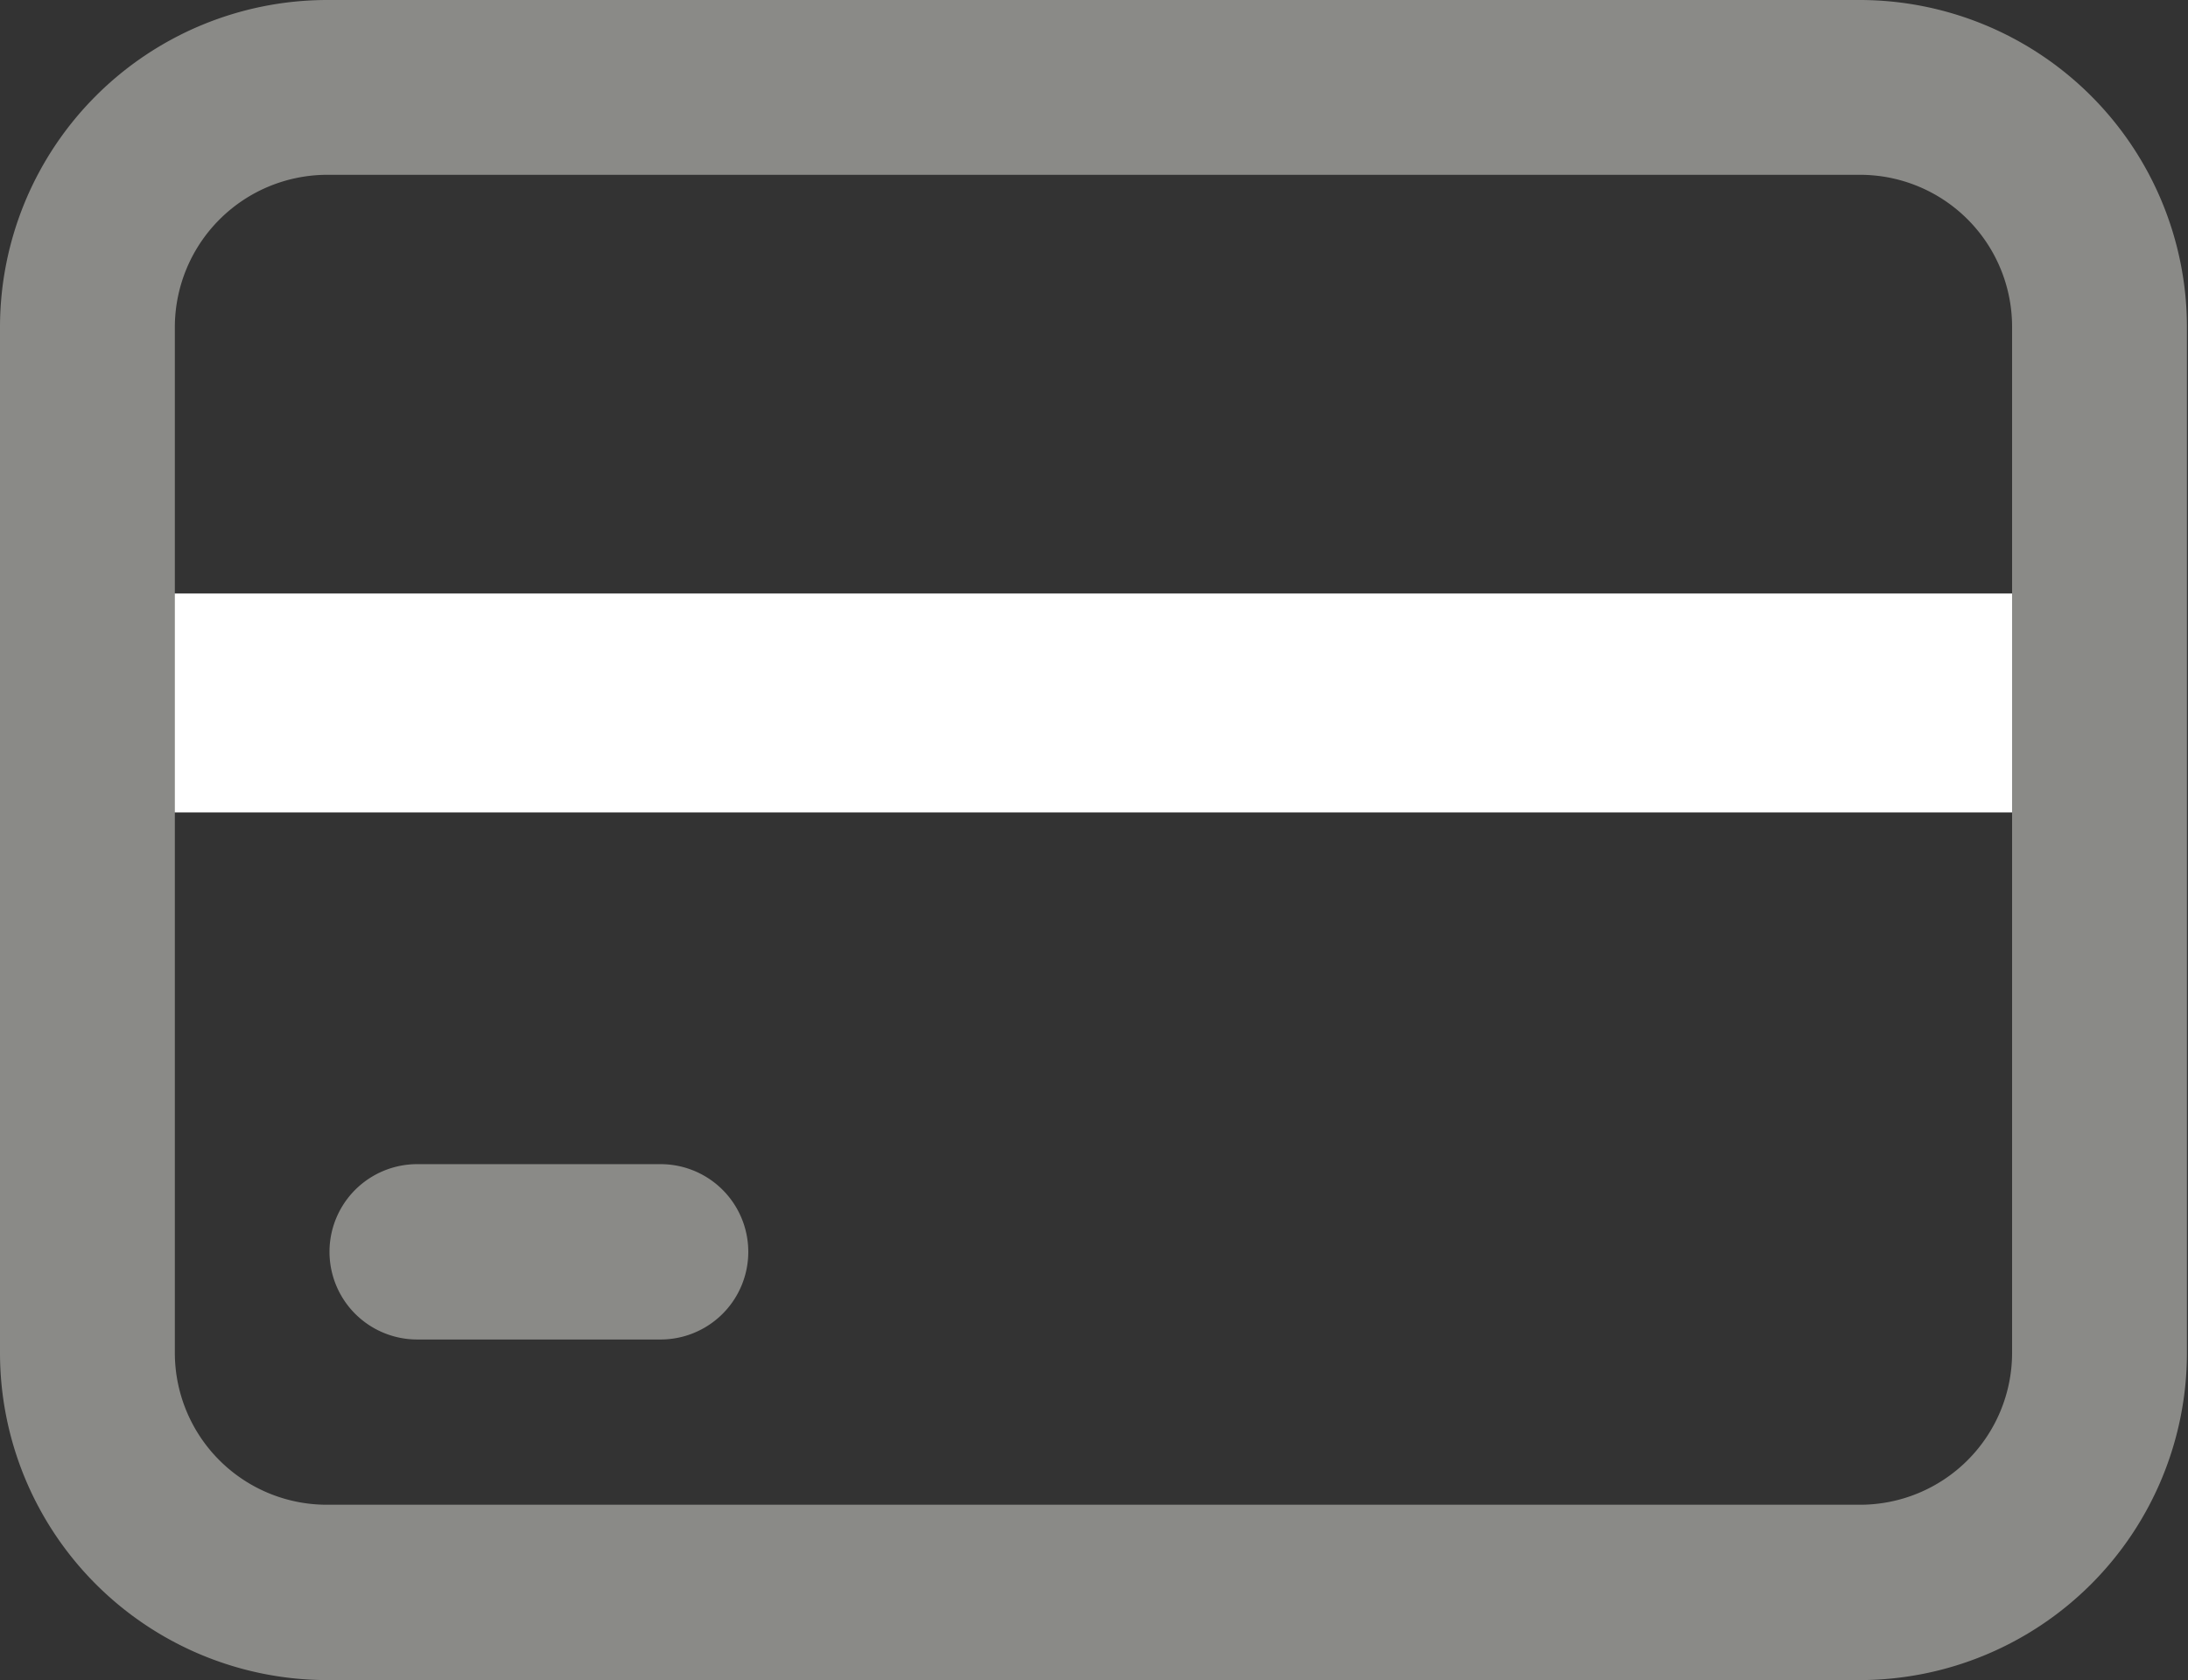
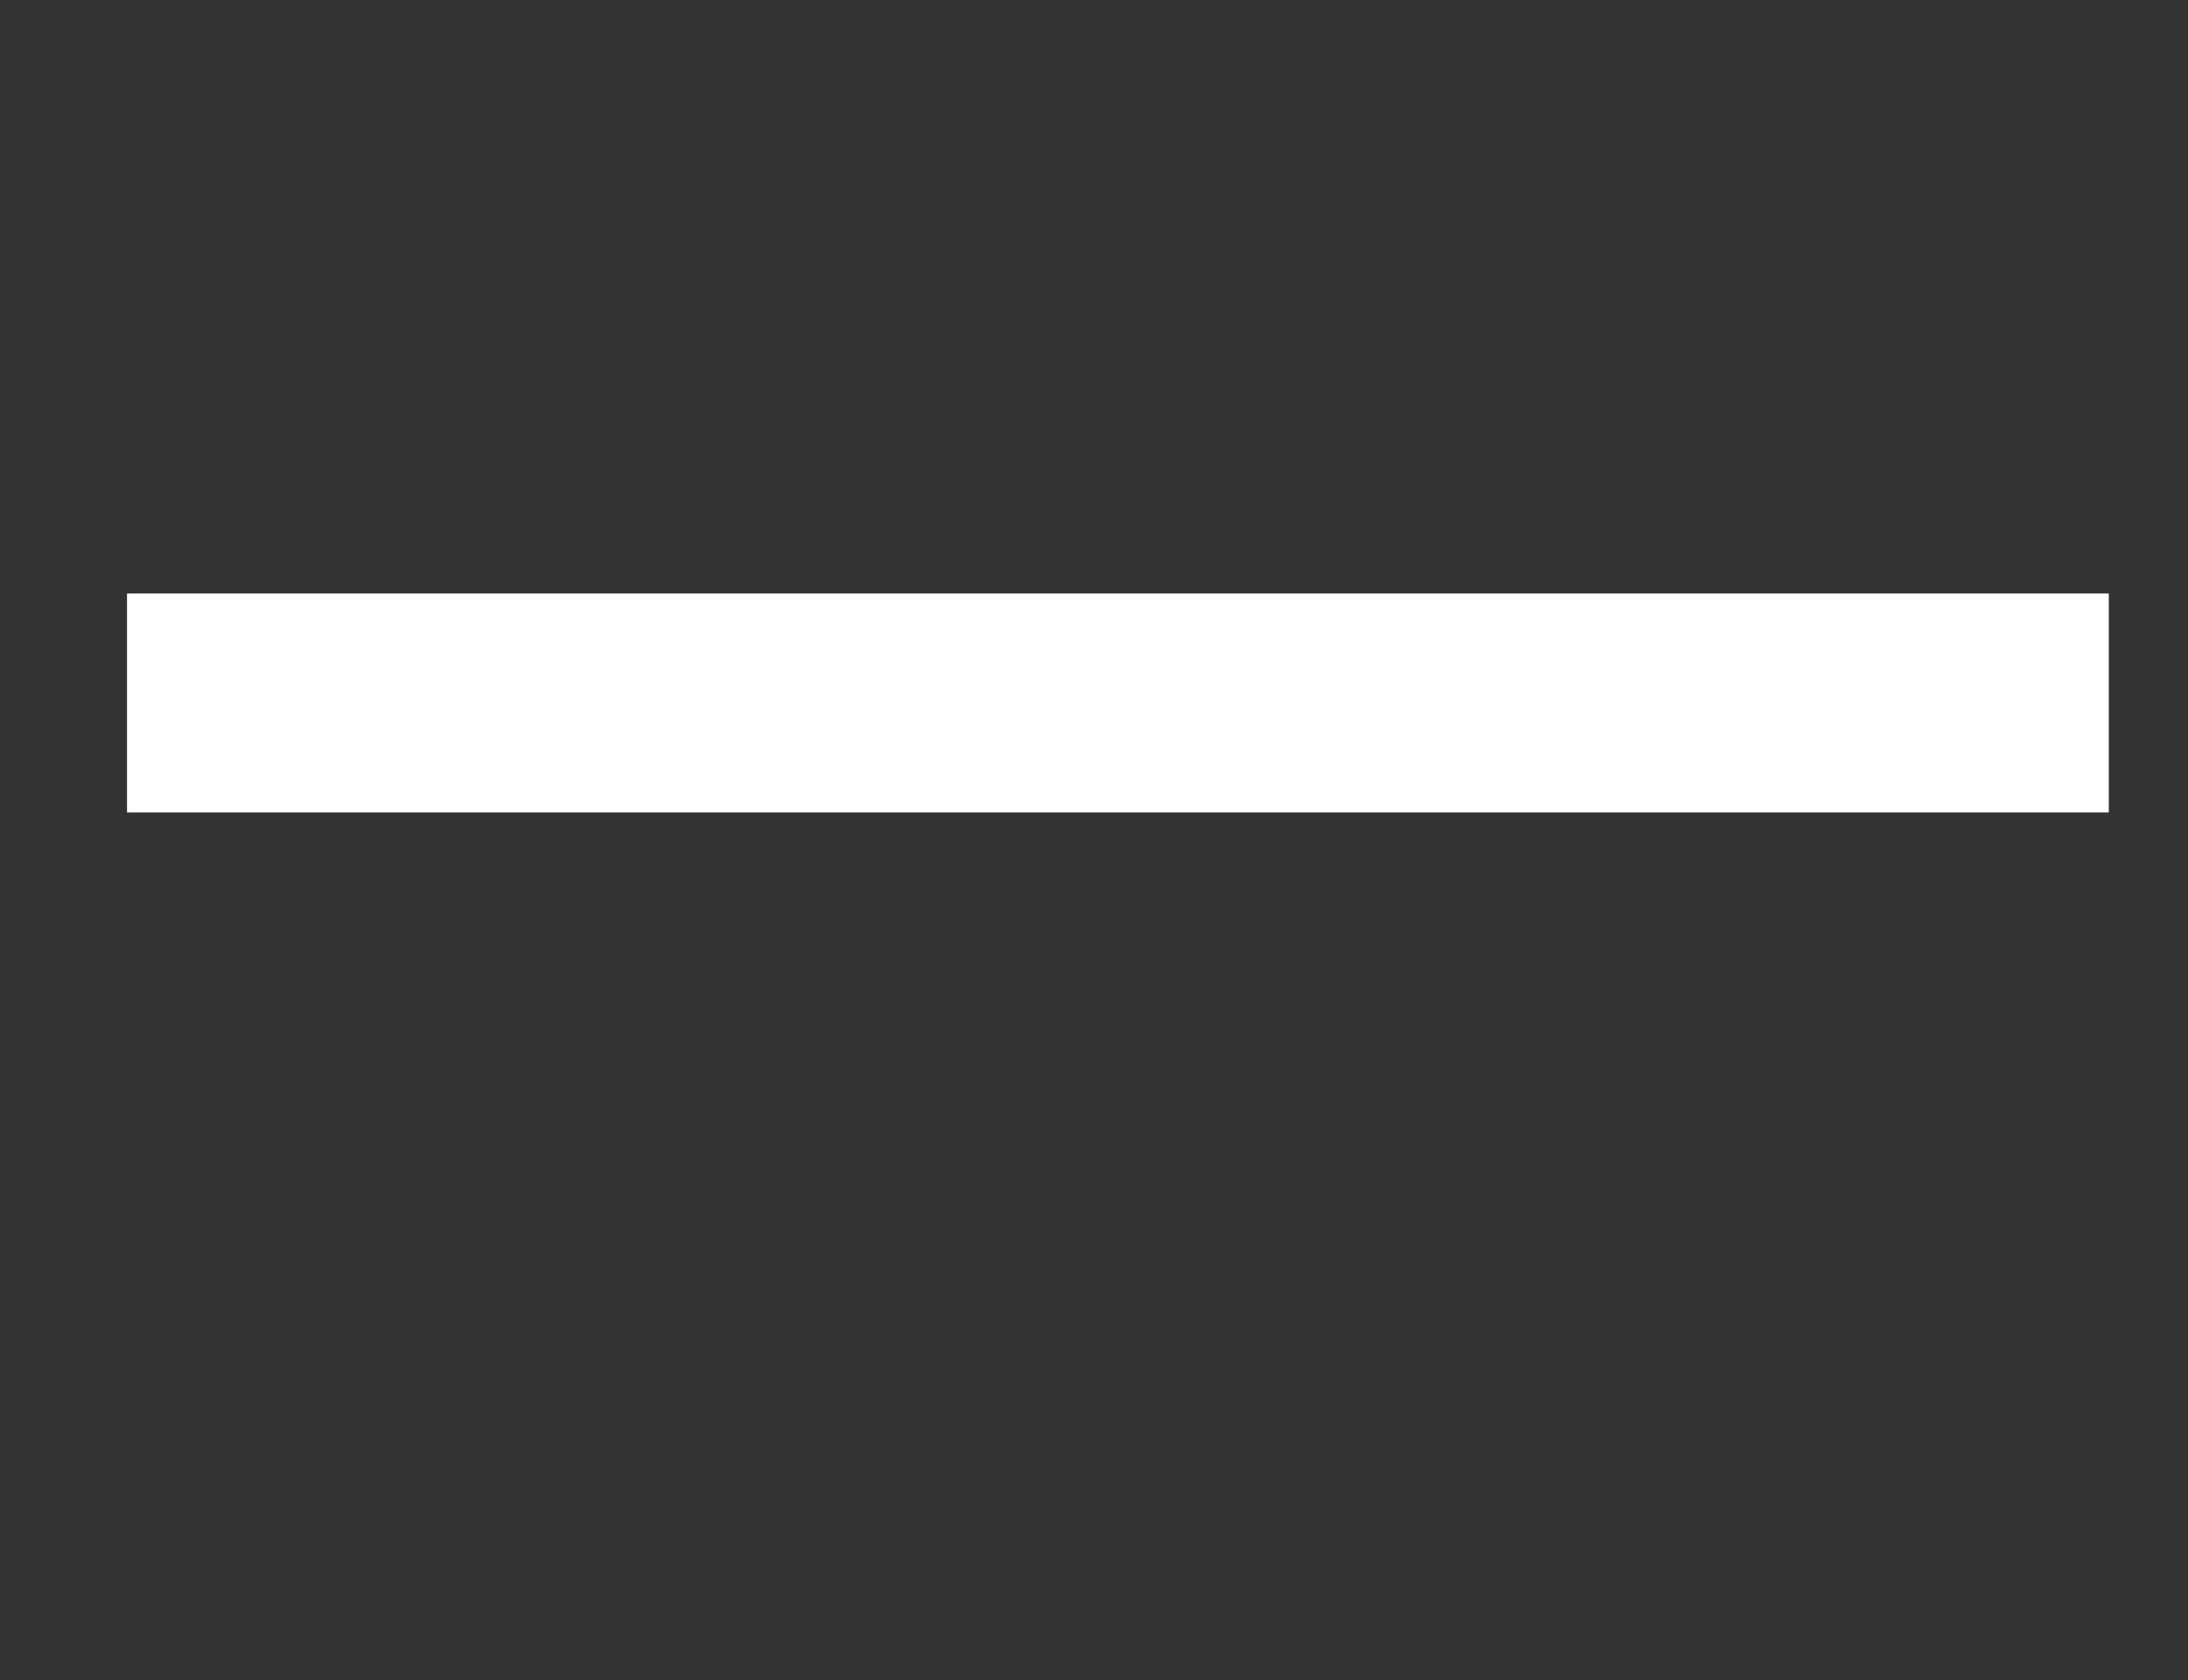
<svg xmlns="http://www.w3.org/2000/svg" viewBox="0 0 41.17 31.62">
  <rect x="0" y="0" width="41.17" height="31.62" fill="#333333" stroke="none" />
  <defs>
    <style>.cls-1{fill:none;}.cls-2{fill:#fff;}.cls-3{clip-path:url(#clip-path);}.cls-4{fill:#8a8a87;}</style>
    <clipPath id="clip-path" transform="translate(0)">
-       <rect class="cls-1" width="41.17" height="31.62" />
-     </clipPath>
+       </clipPath>
  </defs>
  <g id="Camada_2" data-name="Camada 2">
    <g id="Camada_1-2" data-name="Camada 1">
      <rect class="cls-2" x="2.39" y="11.17" width="37.29" height="4.12" />
      <g class="cls-3">
-         <path class="cls-4" d="M12.43,25.21H7.85a1.65,1.65,0,1,1,0-3.3h4.58a1.65,1.65,0,1,1,0,3.3" transform="translate(0)" />
-         <path class="cls-4" d="M6.15,3.29A2.87,2.87,0,0,0,3.29,6.15V25.47a2.86,2.86,0,0,0,2.86,2.85H35a2.86,2.86,0,0,0,2.86-2.85V6.15A2.86,2.86,0,0,0,35,3.29ZM35,31.62H6.15A6.16,6.16,0,0,1,0,25.47V6.15A6.16,6.16,0,0,1,6.15,0H35a6.16,6.16,0,0,1,6.15,6.15V25.47A6.16,6.16,0,0,1,35,31.62" transform="translate(0)" />
-       </g>
+         </g>
    </g>
  </g>
</svg>